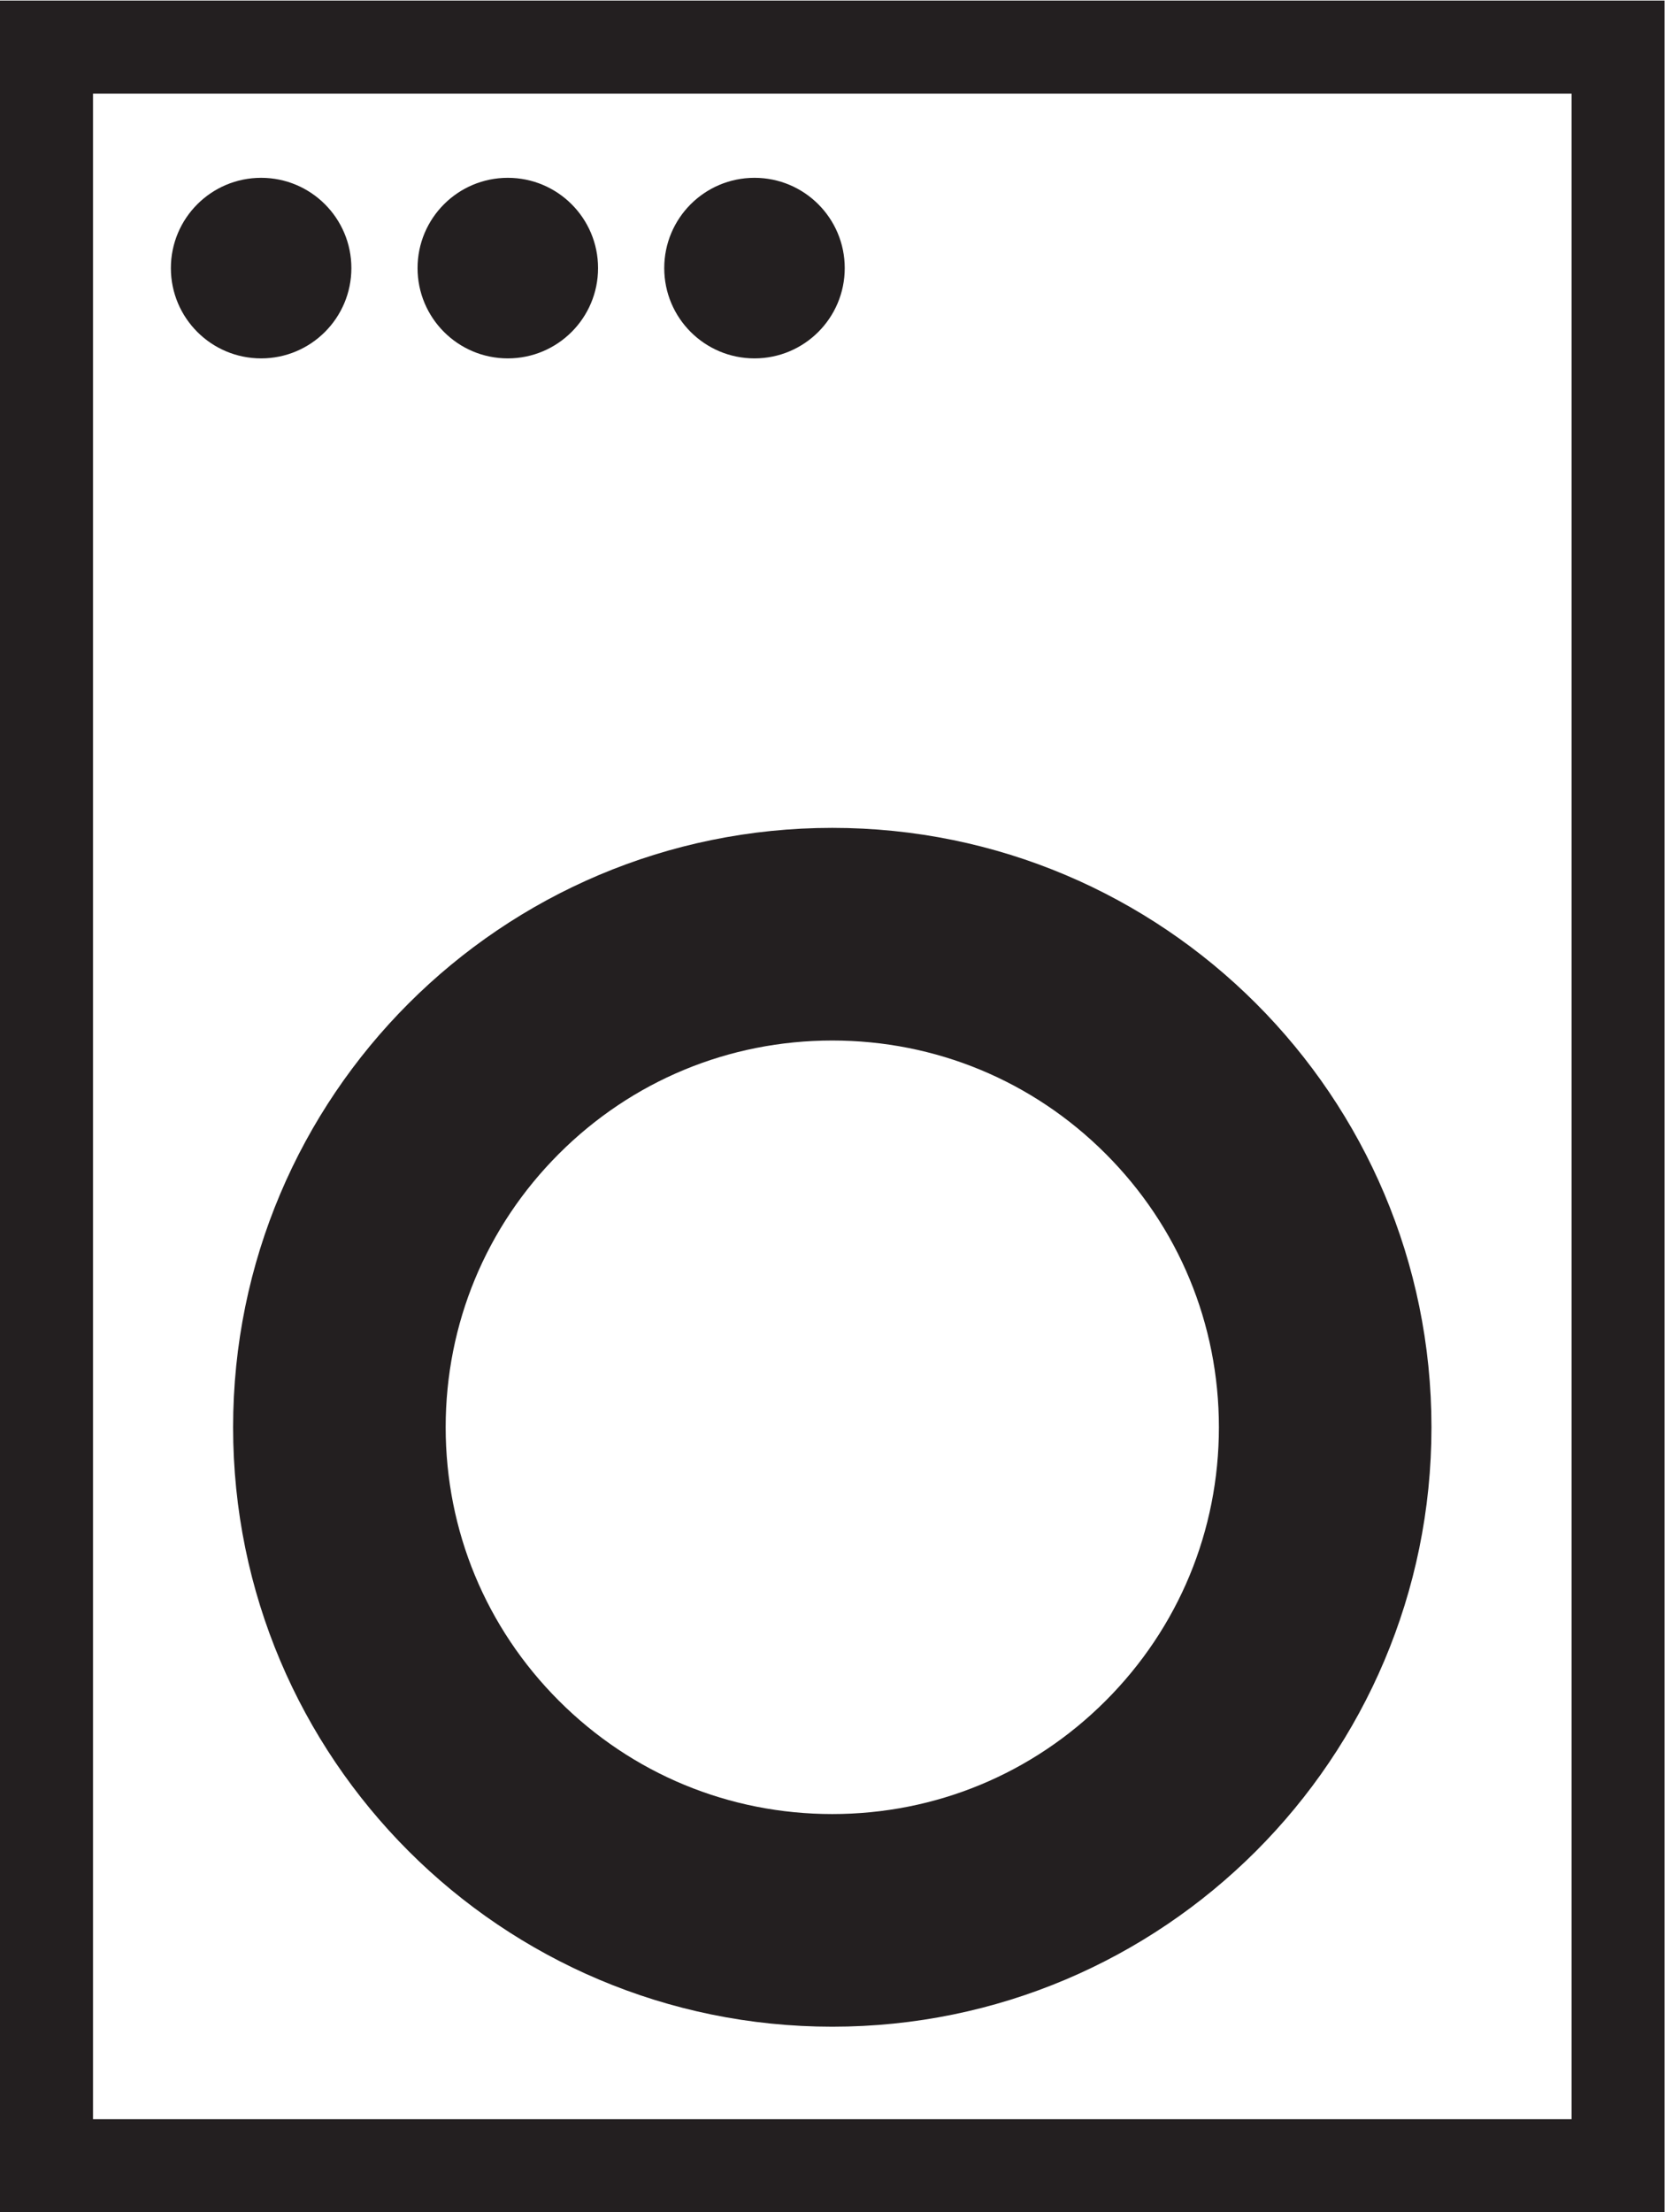
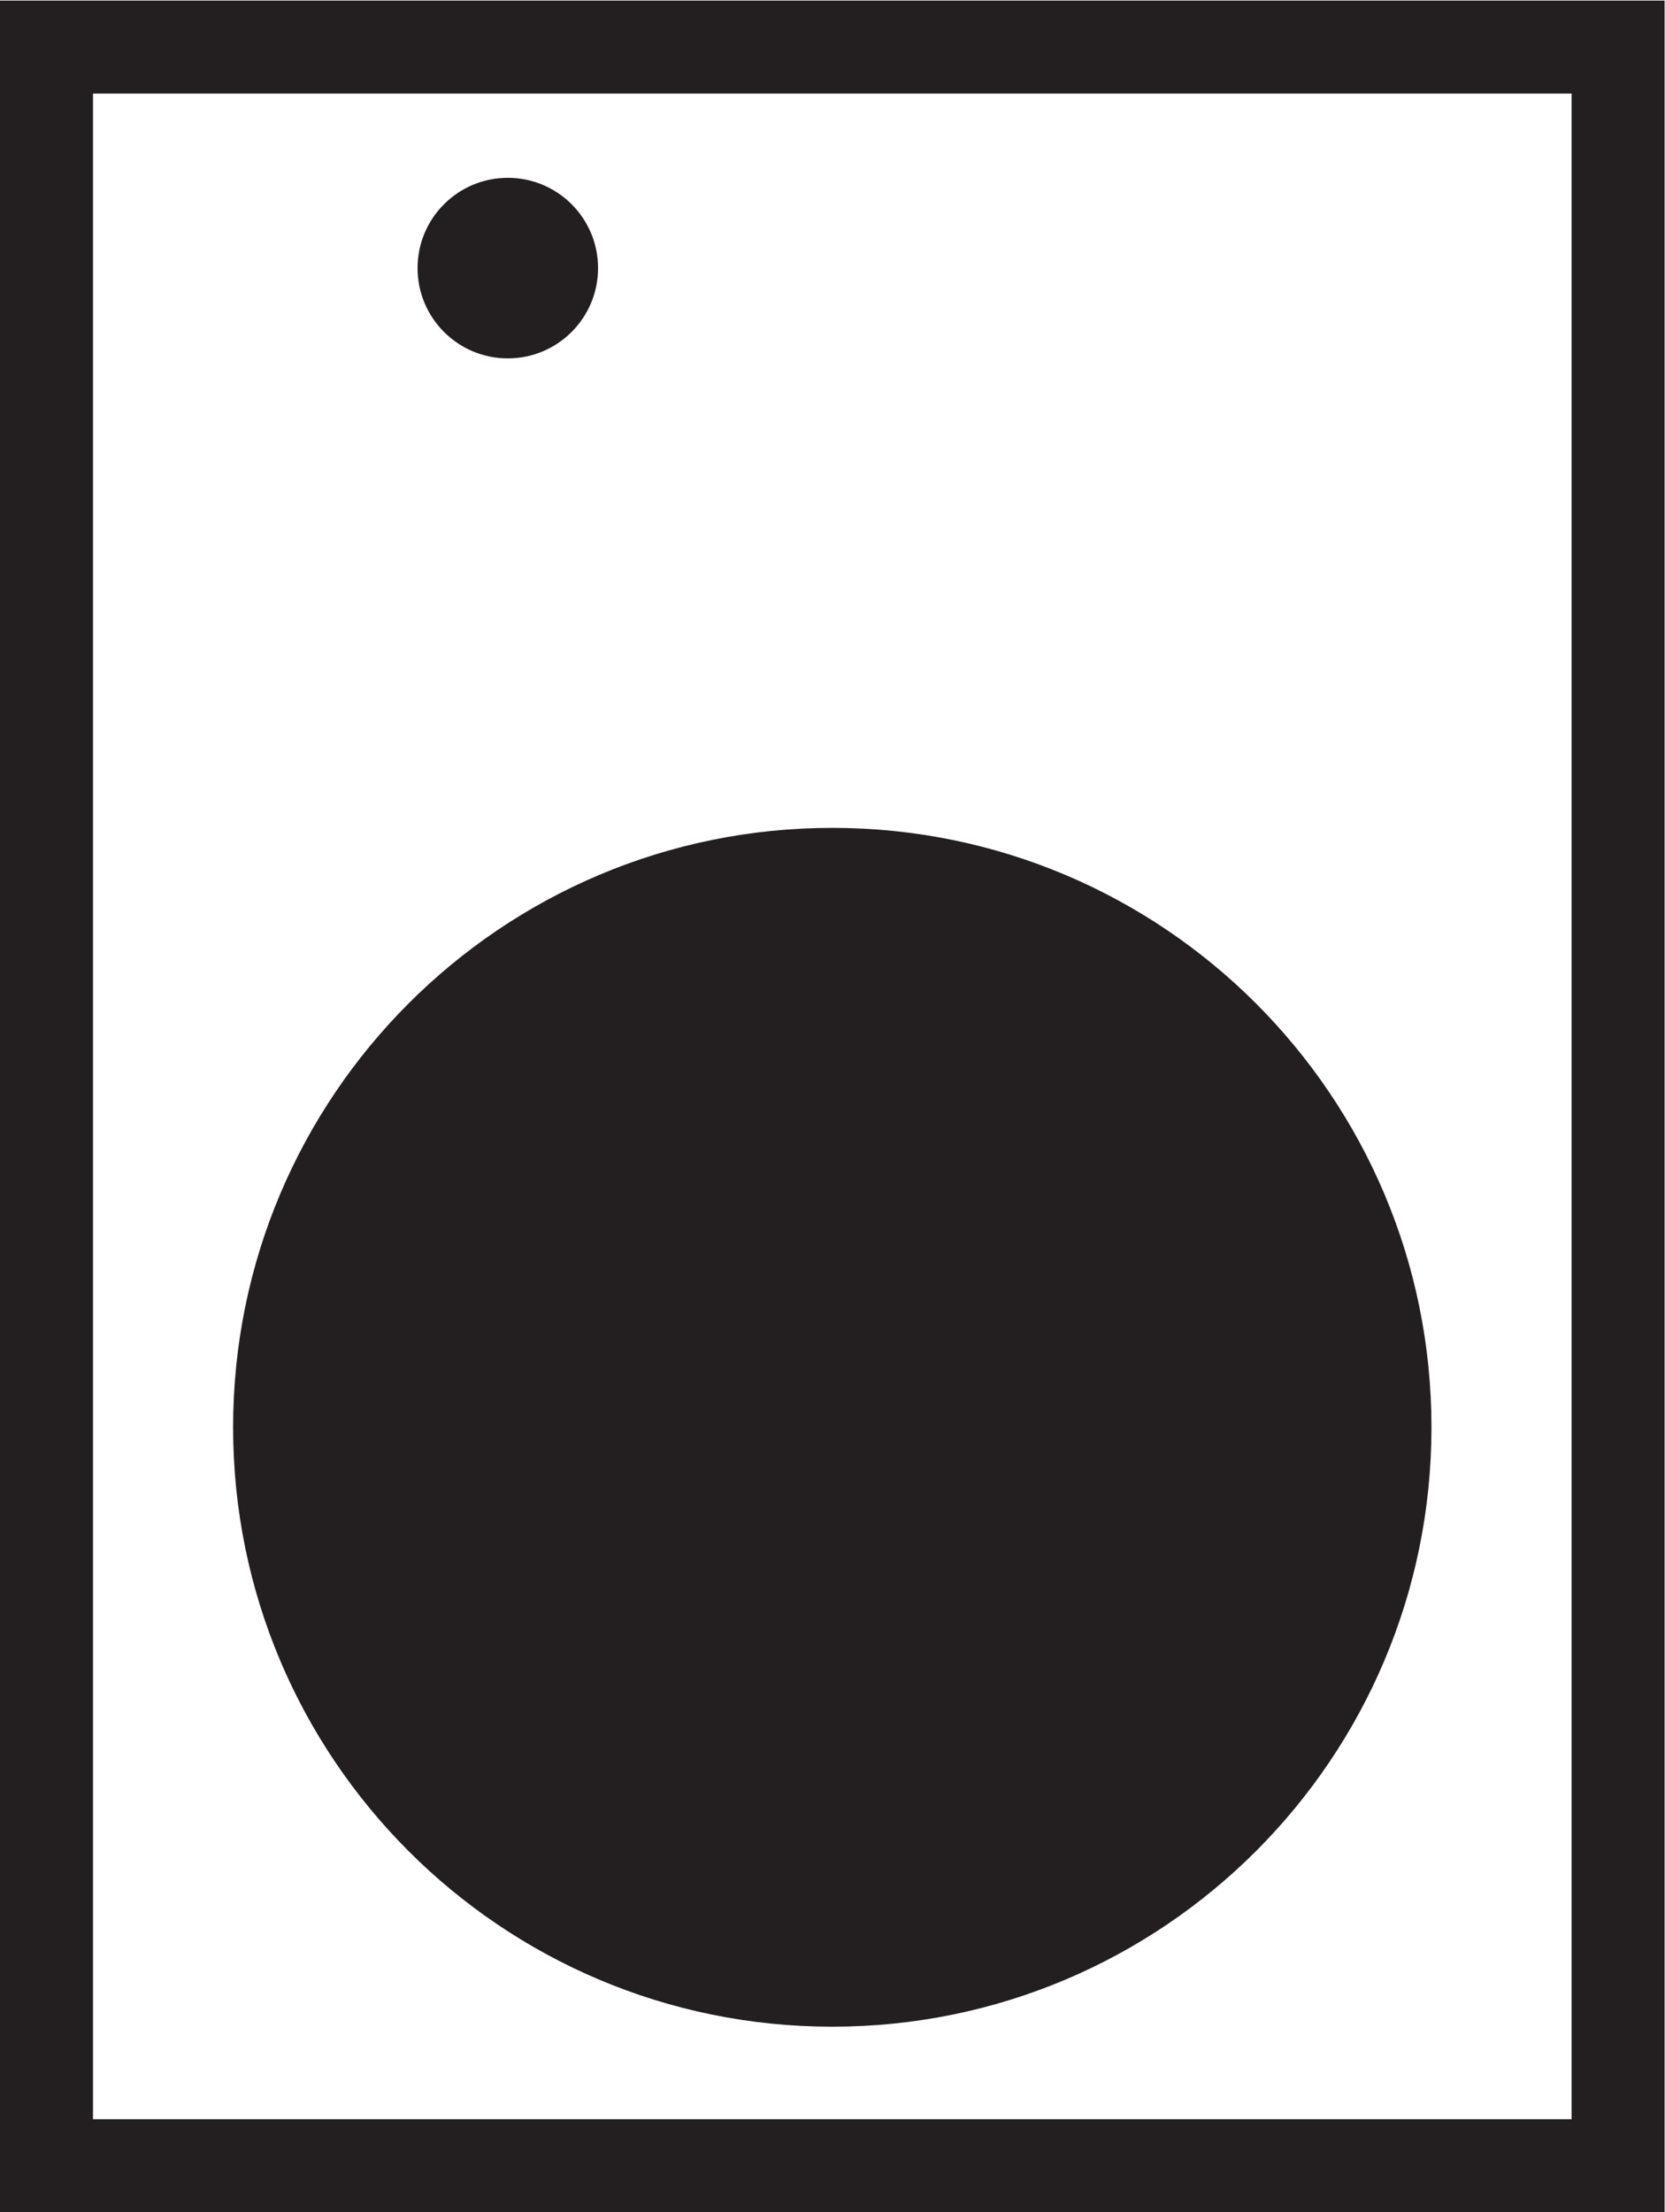
<svg xmlns="http://www.w3.org/2000/svg" viewBox="0 0 835.293 1109.387" height="1109.387" width="835.293" id="svg2" version="1.1">
  <g transform="matrix(1.333,0,0,-1.333,0,1109.387)" id="g10">
    <g transform="scale(0.1)" id="g12">
      <path id="path14" style="fill:#231f20;fill-opacity:1;fill-rule:nonzero;stroke:none" d="M 6264.66,8320.36 H 0 V 0 h 6264.66 v 8320.36 z m -350,-350 V 350 H 350 v 7620.36 h 5564.66" />
-       <path id="path18" style="fill:#231f20;fill-opacity:1;fill-rule:nonzero;stroke:none" d="m 3132.33,1497.97 c -388.65,0 -754.04,151.35 -1028.86,426.17 -274.82,274.82 -426.16,640.21 -426.16,1028.86 0,388.65 151.34,754.04 426.16,1028.85 274.82,274.82 640.21,426.17 1028.86,426.17 388.65,0 754.04,-151.35 1028.86,-426.16 274.82,-274.82 426.16,-640.21 426.16,-1028.86 0,-388.65 -151.35,-754.04 -426.17,-1028.86 -274.81,-274.82 -640.2,-426.17 -1028.85,-426.17 z m 0,3710.05 C 1886.91,5208.02 877.305,4198.41 877.305,2953 877.305,1707.58 1886.91,697.969 3132.33,697.969 c 1245.41,0 2255.02,1009.611 2255.02,2255.031 0,1245.41 -1009.61,2255.02 -2255.02,2255.02" />
-       <path id="path20" style="fill:#231f20;fill-opacity:1;fill-rule:evenodd;stroke:none" d="m 1322.42,7313.87 c 0,-187.58 -152.07,-339.65 -339.658,-339.65 -187.586,0 -339.653,152.07 -339.653,339.65 0,187.59 152.067,339.66 339.653,339.66 187.588,0 339.658,-152.07 339.658,-339.66" />
+       <path id="path18" style="fill:#231f20;fill-opacity:1;fill-rule:nonzero;stroke:none" d="m 3132.33,1497.97 z m 0,3710.05 C 1886.91,5208.02 877.305,4198.41 877.305,2953 877.305,1707.58 1886.91,697.969 3132.33,697.969 c 1245.41,0 2255.02,1009.611 2255.02,2255.031 0,1245.41 -1009.61,2255.02 -2255.02,2255.02" />
      <path id="path22" style="fill:#231f20;fill-opacity:1;fill-rule:evenodd;stroke:none" d="m 2250.8,7313.87 c 0,-187.58 -152.07,-339.65 -339.65,-339.65 -187.59,0 -339.66,152.07 -339.66,339.65 0,187.59 152.07,339.66 339.66,339.66 187.58,0 339.65,-152.07 339.65,-339.66" />
-       <path id="path24" style="fill:#231f20;fill-opacity:1;fill-rule:evenodd;stroke:none" d="m 3179.19,7313.87 c 0,-187.58 -152.07,-339.65 -339.66,-339.65 -187.58,0 -339.65,152.07 -339.65,339.65 0,187.59 152.07,339.66 339.65,339.66 187.59,0 339.66,-152.07 339.66,-339.66" />
    </g>
  </g>
</svg>